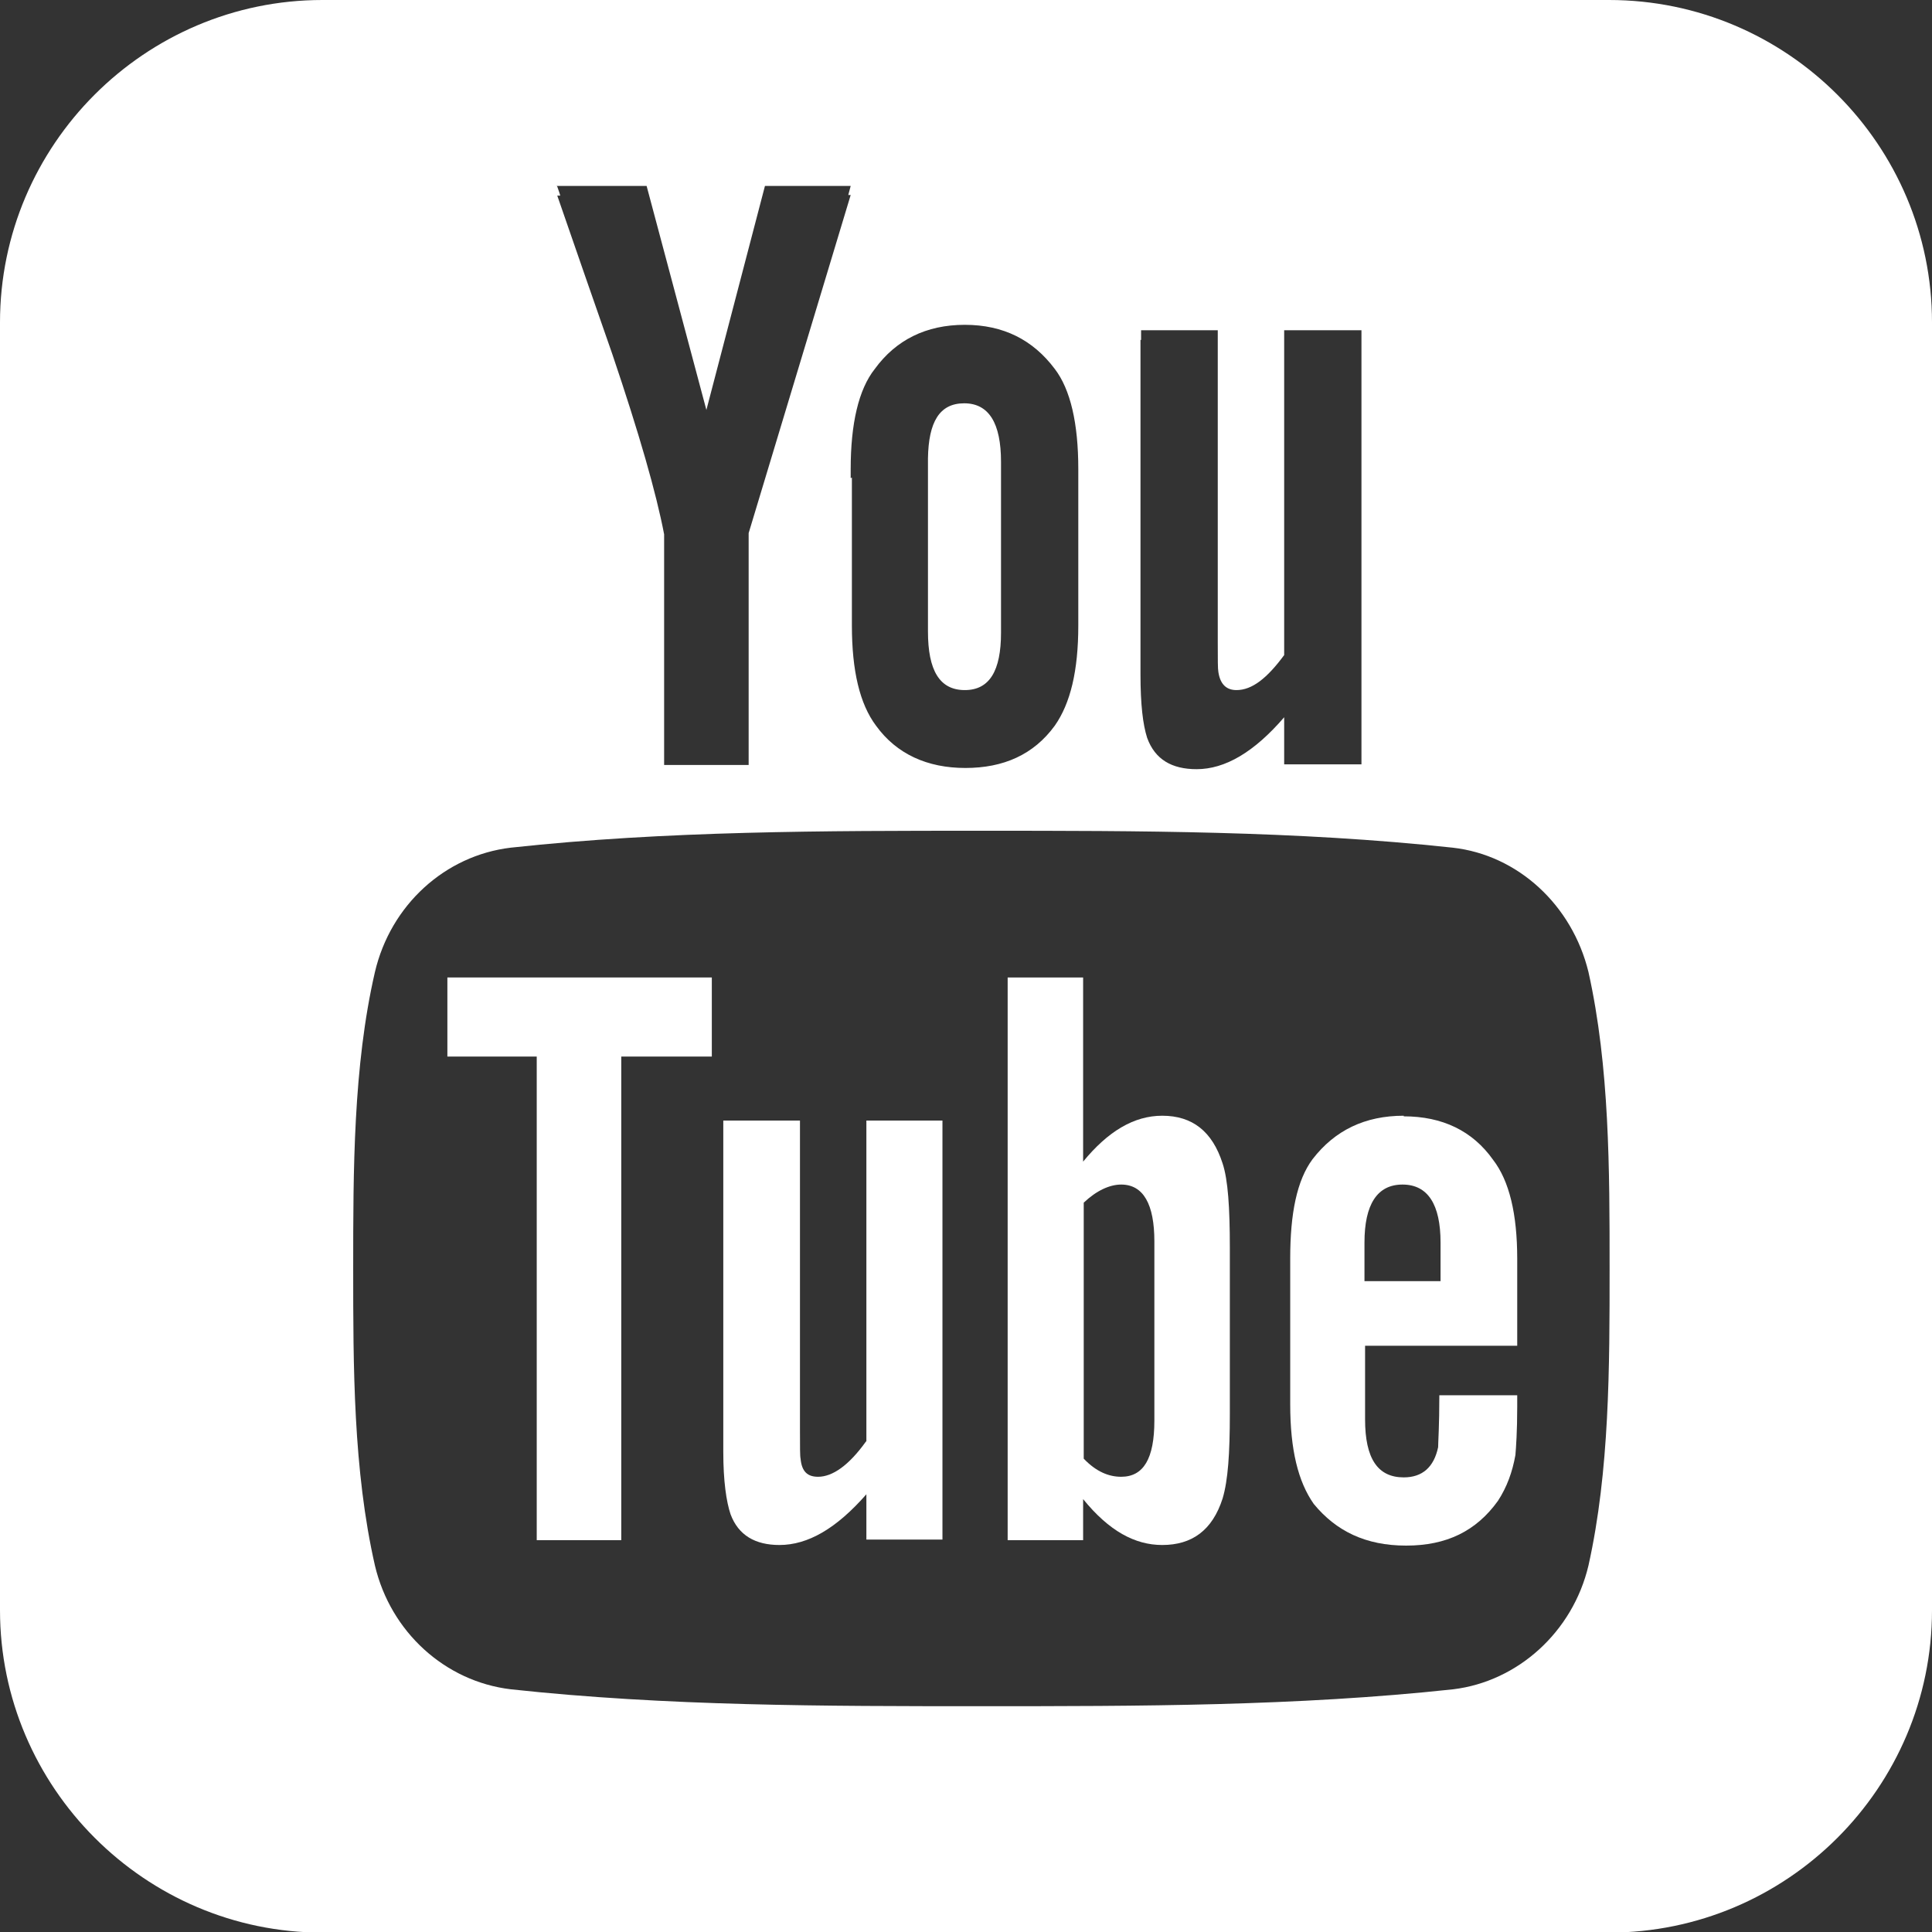
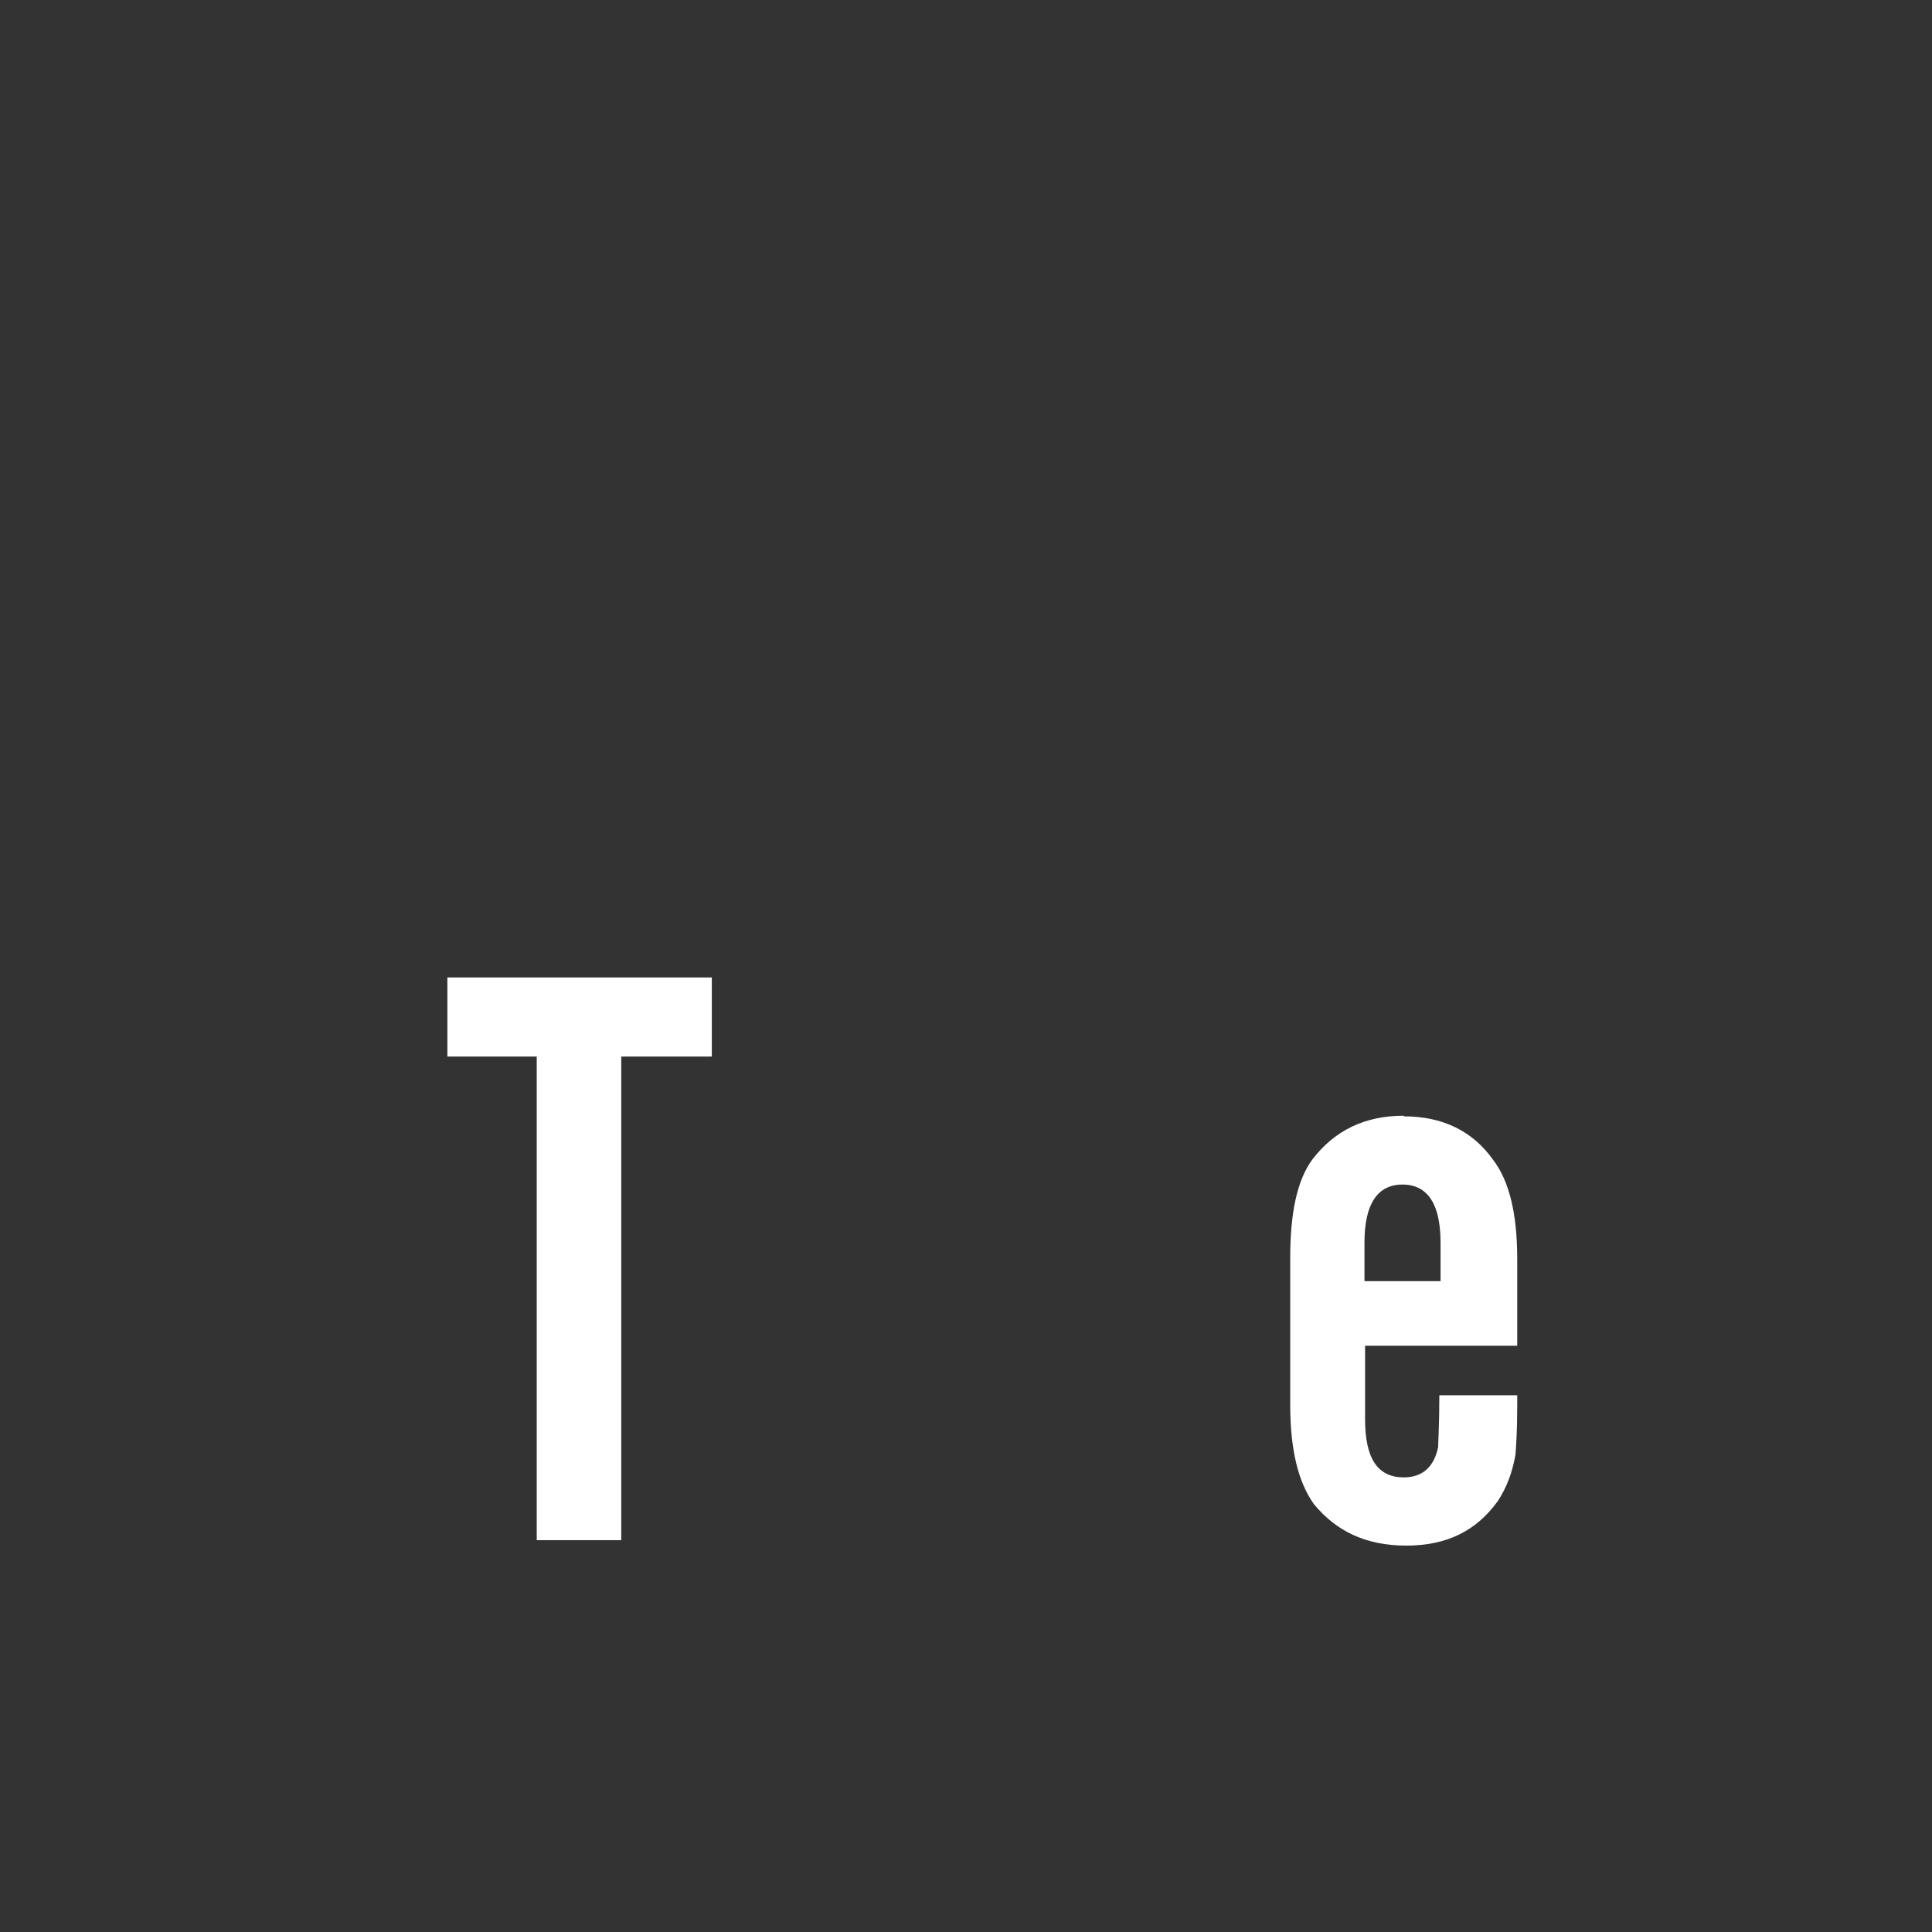
<svg xmlns="http://www.w3.org/2000/svg" id="_图层_2" data-name="图层 2" viewBox="0 0 32 32">
  <rect x="0" y="0" width="32" height="32" fill="#333333" stroke="none" />
  <defs>
    <style>
      .cls-1 {
        fill: #fff;
      }

      .cls-1, .cls-2 {
        fill-rule: evenodd;
      }

      .cls-2 {
        fill: none;
      }
    </style>
  </defs>
  <g id="Layer_1" data-name="Layer 1">
    <g>
      <polygon class="cls-1" points="7.41 17.5 8.89 17.5 8.89 25.51 10.29 25.51 10.29 17.5 11.79 17.5 11.79 16.19 7.41 16.19 7.41 17.5" />
-       <path class="cls-1" d="M19.25,18.48c-.47,0-.9.26-1.31.76v-3.05h-1.25v9.32h1.25v-.68c.43.53.86.76,1.31.76.49,0,.83-.24,1-.77.09-.3.12-.75.12-1.4v-2.76c0-.65-.03-1.12-.12-1.39-.17-.53-.5-.79-1-.79ZM19.12,23.53c0,.63-.18.93-.55.93-.2,0-.41-.08-.62-.3v-4.24c.21-.2.43-.3.62-.3.37,0,.55.33.55.94v2.97Z" />
      <path class="cls-1" d="M23.25,18.48c-.64,0-1.14.24-1.51.72-.26.35-.37.9-.37,1.64v2.42c0,.75.13,1.28.39,1.65.37.45.86.69,1.53.69s1.16-.24,1.52-.74c.15-.23.24-.48.29-.76.01-.12.03-.39.03-.8v-.19h-1.29c0,.51-.02.78-.02.86-.07.33-.26.5-.57.5-.43,0-.64-.31-.64-.96v-1.22h2.52v-1.44c0-.74-.13-1.29-.4-1.64-.34-.48-.84-.72-1.48-.72ZM23.86,21.22h-1.26v-.64c0-.63.21-.96.63-.96s.63.33.63.96v.64Z" />
-       <path class="cls-1" d="M14.34,23.88c-.28.39-.55.58-.79.58-.17,0-.27-.08-.29-.3-.01-.04-.01-.19-.01-.49v-5.11h-1.27v5.49c0,.48.05.82.12,1.03.13.35.41.51.81.51.47,0,.94-.27,1.44-.84v.75h1.26v-6.94h-1.26v5.31Z" />
      <g>
-         <path class="cls-1" d="M26.65,0H5.34C2.4,0,0,2.4,0,5.34v21.33c0,2.93,2.4,5.34,5.34,5.34h21.31c2.95,0,5.35-2.4,5.35-5.34V5.34c0-2.93-2.39-5.34-5.35-5.34ZM18.9,5.63h0v-.16h1.27v5.16c0,.3,0,.45.01.5.03.2.13.3.3.3.26,0,.51-.2.79-.58v-5.22h0v-.16h1.28v7.02h0v.17h-1.28v-.78c-.5.58-.98.86-1.45.86-.41,0-.69-.16-.82-.52-.07-.22-.11-.55-.11-1.05v-5.54ZM14.09,7.92s0-.07,0-.11v-.04c0-.75.13-1.32.4-1.66.35-.48.85-.73,1.49-.73s1.13.25,1.49.73c.26.34.39.9.39,1.66v2.45s0,.07,0,.11v.03c0,.75-.13,1.29-.39,1.66-.35.48-.85.7-1.48.7s-1.14-.23-1.48-.7c-.27-.36-.4-.91-.4-1.66v-2.45ZM9.22,3.08h1.49l.99,3.71.97-3.71h1.42l-.04.15h.04l-1.69,5.6v3.67h0v.17h-1.4v-3.82c-.13-.68-.41-1.66-.86-2.99-.3-.86-.61-1.75-.91-2.62h.05s-.03-.1-.05-.15ZM26.31,25.93c-.26,1.1-1.17,1.92-2.24,2.05-2.59.28-5.22.28-7.81.28s-5.22,0-7.8-.28c-1.09-.13-1.99-.95-2.25-2.05-.36-1.58-.36-3.3-.36-4.92s0-3.35.36-4.91c.26-1.11,1.16-1.93,2.25-2.06,2.57-.28,5.2-.28,7.8-.28s5.21,0,7.8.28c1.08.12,1.98.95,2.25,2.06.35,1.57.35,3.28.35,4.91s0,3.35-.35,4.92Z" />
-         <path class="cls-2" d="M10.99,8.68v3.81h1.4v-3.66h0v-.15l1.65-5.45h-1.38l-.97,3.71-.99-3.71h-1.44c.28.82.57,1.65.85,2.47.45,1.32.74,2.3.87,2.98Z" />
-       </g>
+         </g>
      <path class="cls-2" d="M14.49,11.87c.35.49.85.72,1.49.72s1.13-.23,1.49-.72c.24-.33.37-.85.38-1.53v-2.42c0-.76-.13-1.3-.39-1.66-.35-.48-.85-.72-1.48-.72s-1.14.24-1.48.72c-.26.34-.38.85-.39,1.55v2.42c0,.74.13,1.29.4,1.64ZM15.37,7.66s0-.04,0-.06v-.09c0-.64.19-.97.61-.97s.6.33.6.97v2.96s0,.01,0,.02v.13c0,.64-.2.97-.61.97s-.61-.33-.61-.97v-2.96Z" />
-       <path class="cls-1" d="M15.98,11.43c.41,0,.6-.32.6-.95v-2.83c0-.64-.2-.97-.61-.97s-.59.31-.6.91v2.87c0,.64.19.97.61.97Z" />
      <path class="cls-2" d="M19.01,12.07c.13.36.42.52.82.52.47,0,.95-.28,1.44-.86v.76h1.28v-6.86h-1.28v5.22s0,0,0,0v.15c-.28.38-.54.59-.8.59-.17,0-.27-.1-.3-.28-.01-.05-.01-.22-.01-.51v-5.16h-1.27v5.38c0,.51.05.84.11,1.05Z" />
    </g>
  </g>
</svg>